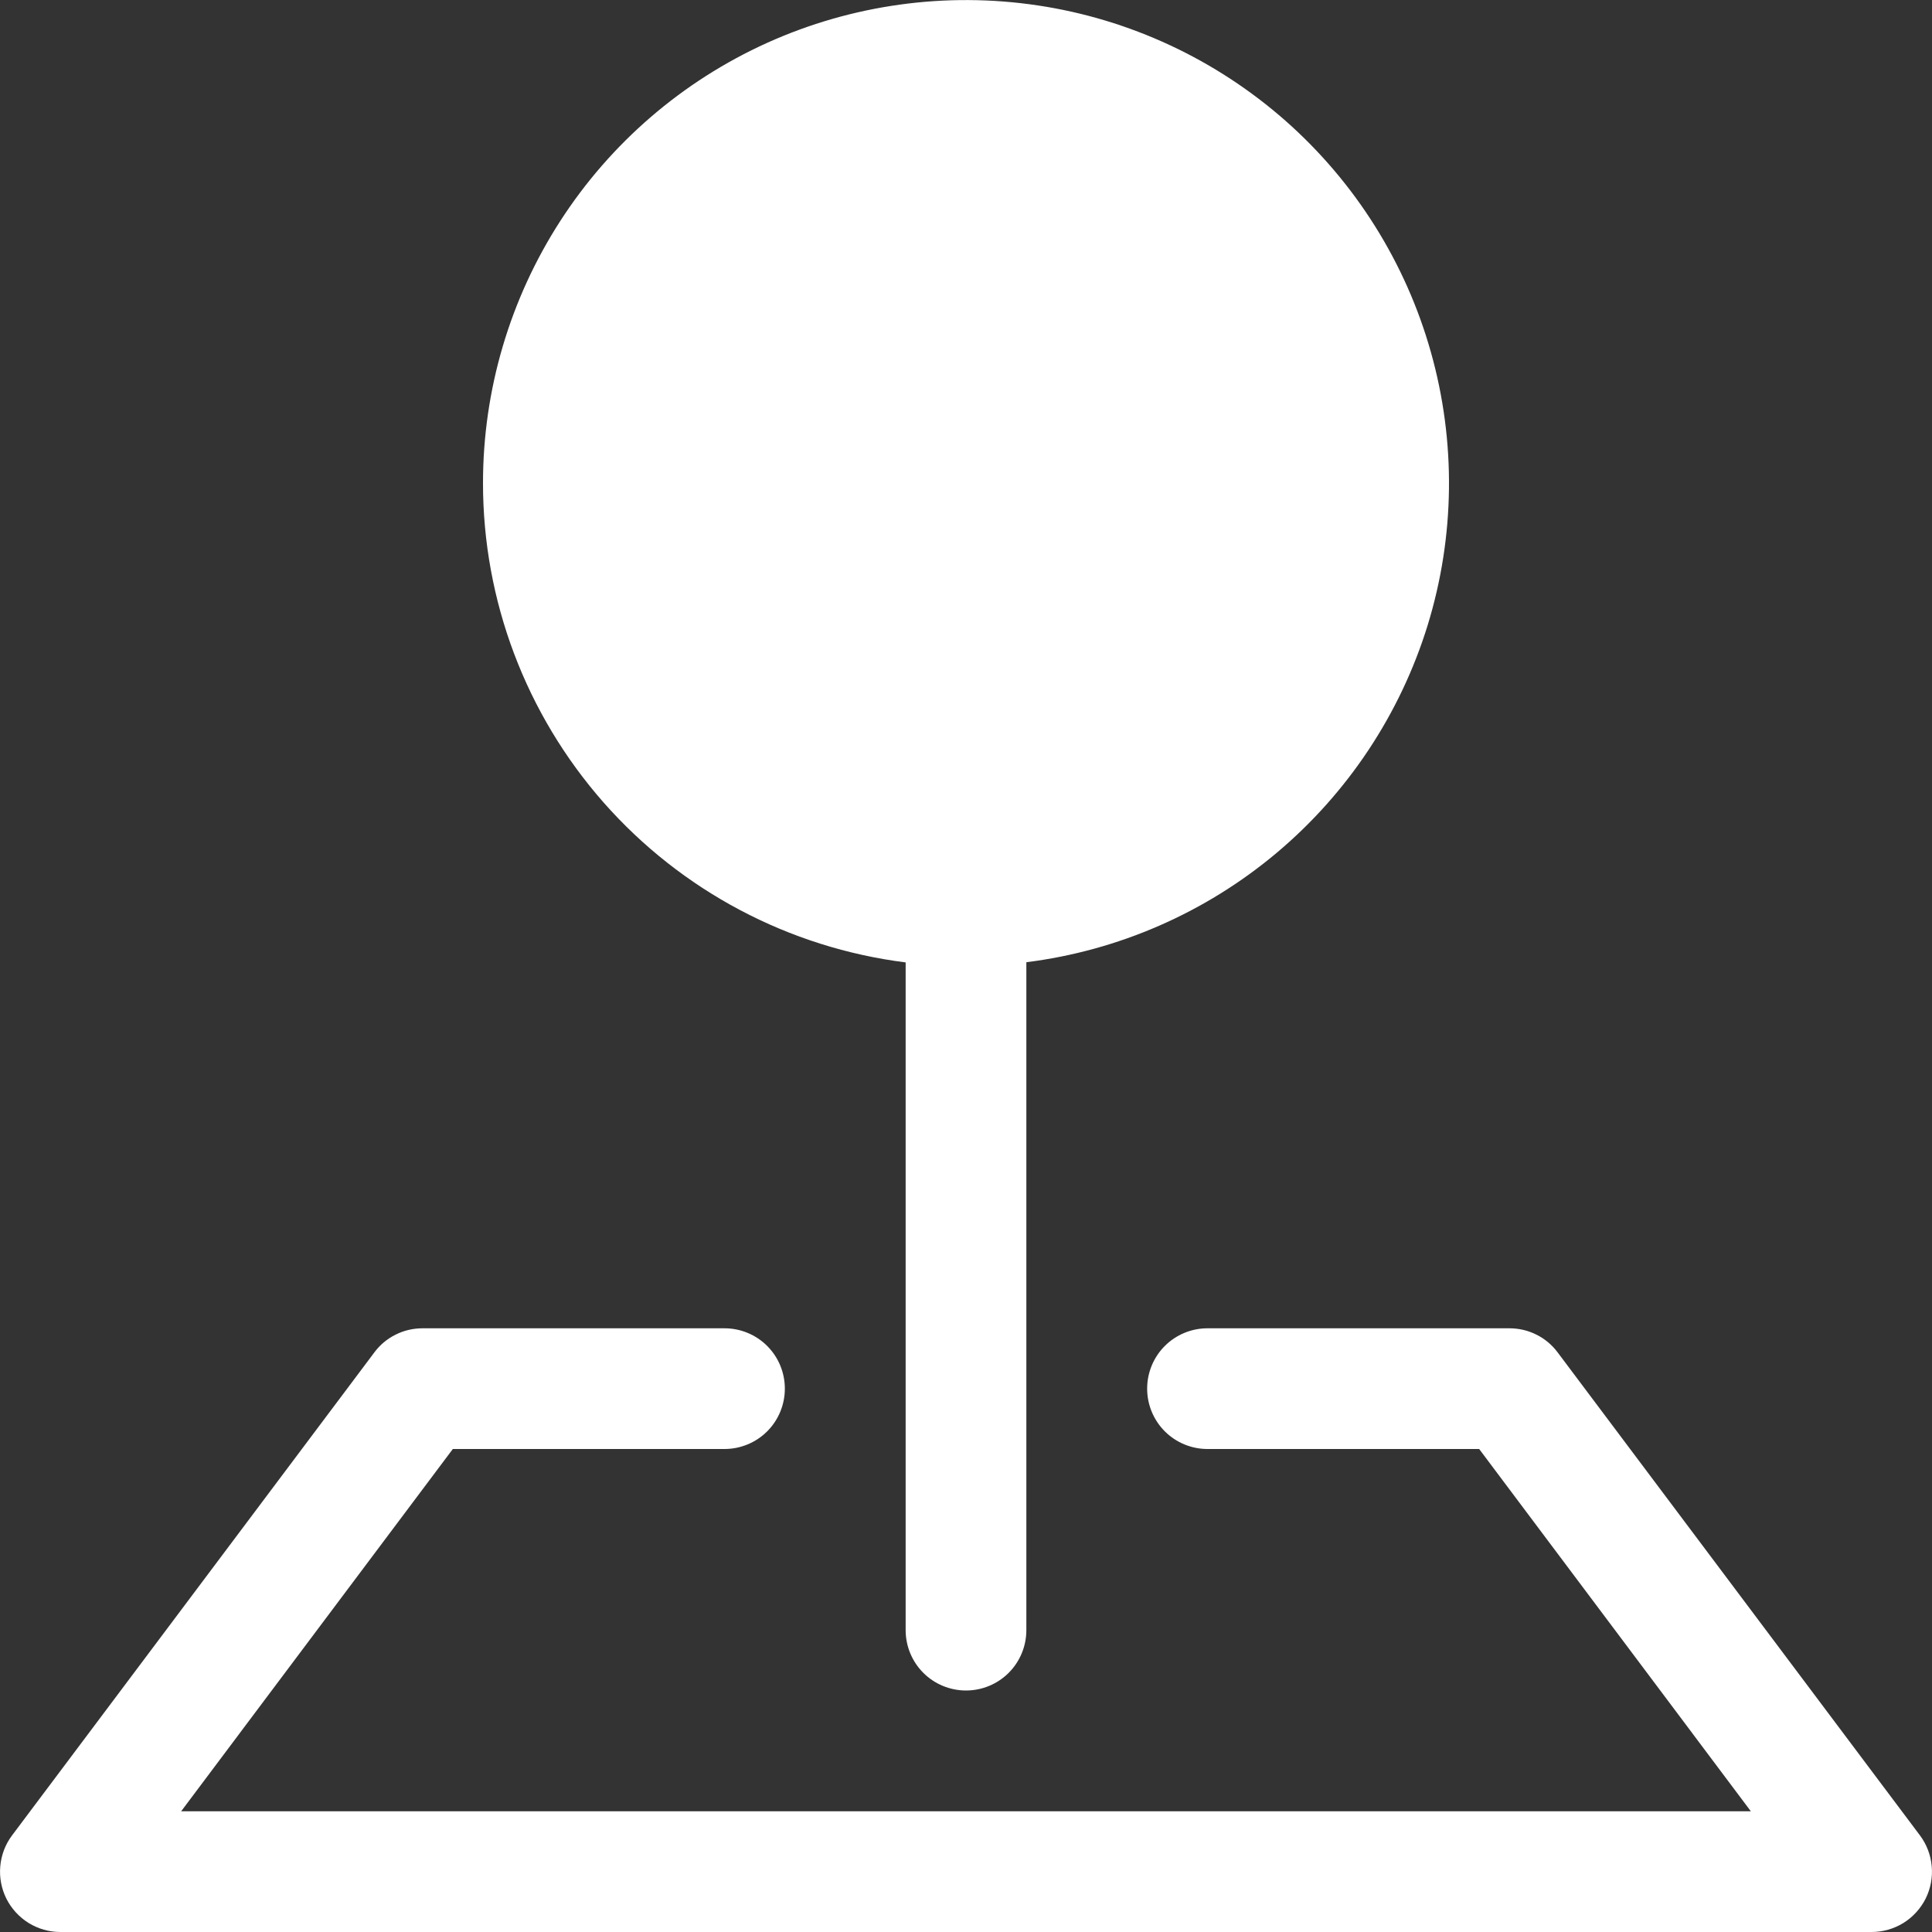
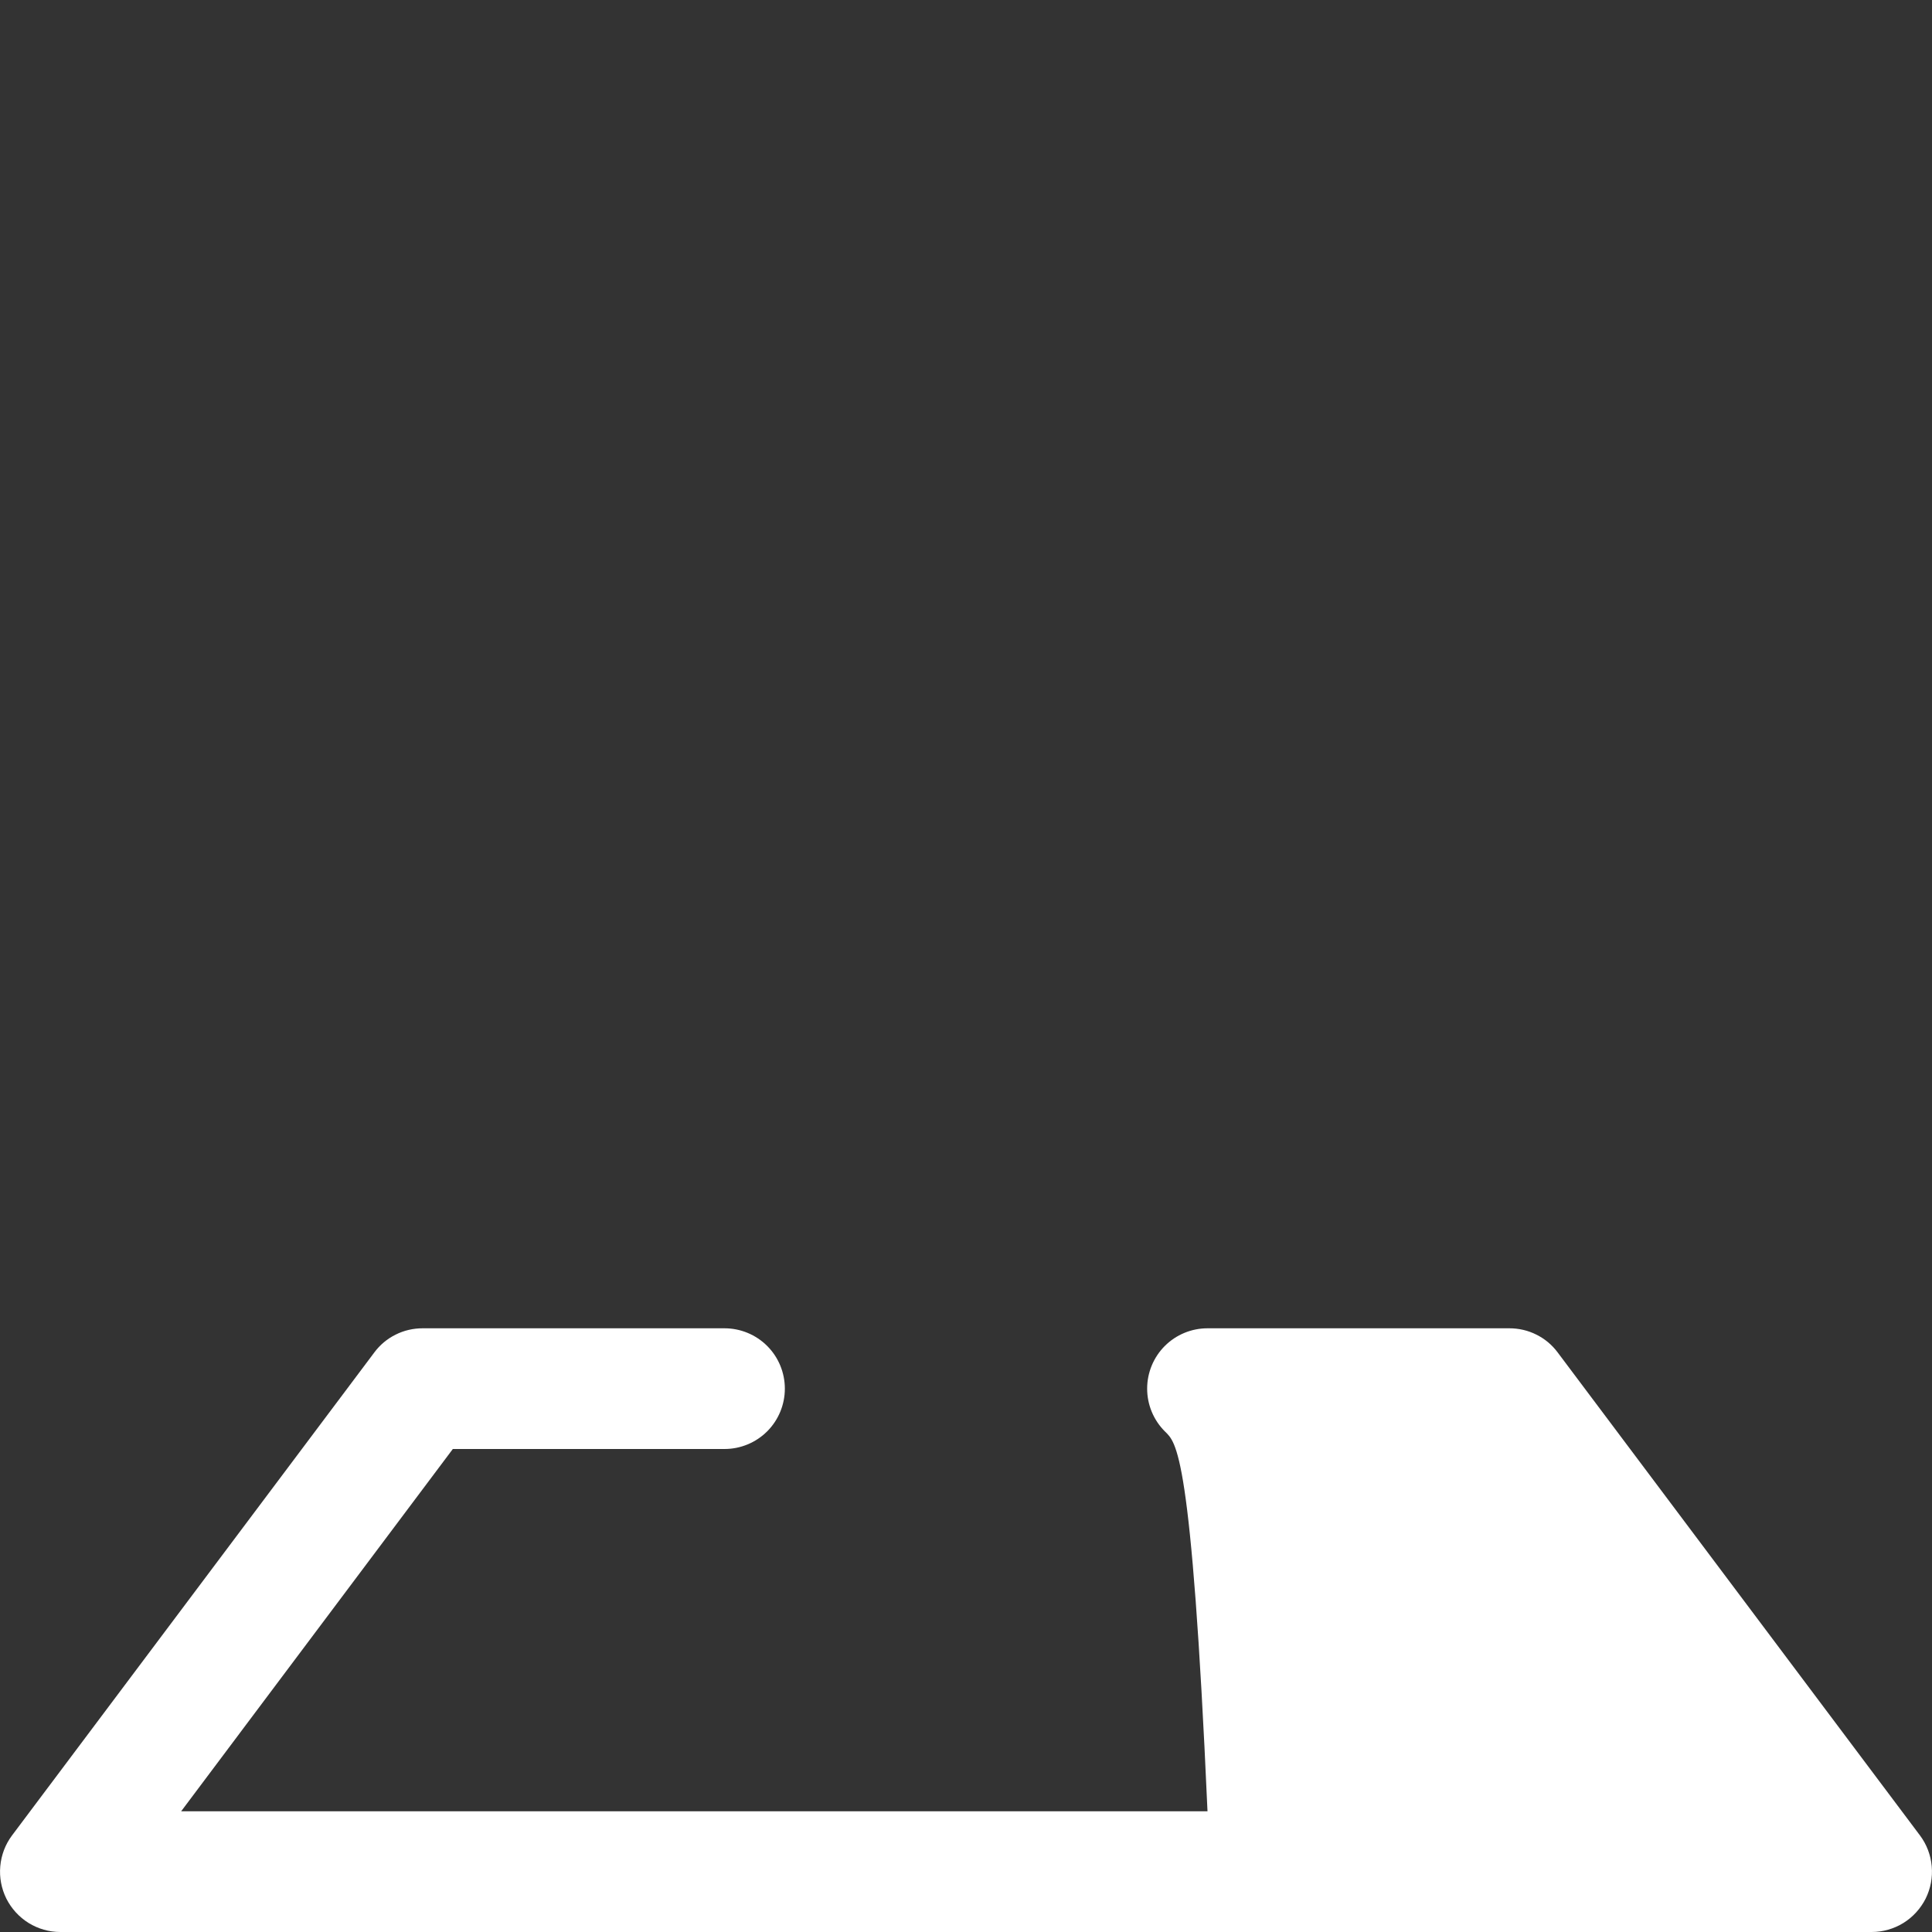
<svg xmlns="http://www.w3.org/2000/svg" width="21" height="21" viewBox="0 0 21 21" fill="none">
  <rect x="0" y="0" width="21" height="21" fill="#333333" stroke="none" />
  <g clip-path="url(#clip0_55_40)">
-     <path fill-rule="evenodd" clip-rule="evenodd" d="M4.069 14.7C4.13 14.618 4.209 14.552 4.3 14.507C4.391 14.461 4.492 14.438 4.594 14.438H7.875C8.049 14.438 8.216 14.507 8.339 14.63C8.462 14.753 8.531 14.92 8.531 15.094C8.531 15.268 8.462 15.435 8.339 15.558C8.216 15.681 8.049 15.75 7.875 15.75H4.922L1.969 19.688H19.031L16.078 15.75H13.125C12.951 15.75 12.784 15.681 12.661 15.558C12.538 15.435 12.469 15.268 12.469 15.094C12.469 14.92 12.538 14.753 12.661 14.63C12.784 14.507 12.951 14.438 13.125 14.438H16.406C16.508 14.438 16.609 14.461 16.7 14.507C16.791 14.552 16.87 14.618 16.931 14.7L20.869 19.95C20.942 20.047 20.986 20.163 20.997 20.285C21.008 20.406 20.985 20.528 20.931 20.637C20.876 20.746 20.792 20.838 20.689 20.902C20.585 20.966 20.466 21 20.344 21H0.656C0.534 21 0.415 20.966 0.311 20.902C0.208 20.838 0.124 20.746 0.069 20.637C0.015 20.528 -0.008 20.406 0.003 20.285C0.014 20.163 0.058 20.047 0.131 19.95L4.069 14.7Z" fill="white" />
-     <path fill-rule="evenodd" clip-rule="evenodd" d="M5.25 5.25C5.25 4.24 5.542 3.251 6.09 2.402C6.638 1.553 7.419 0.881 8.34 0.465C9.261 0.05 10.282 -0.091 11.281 0.059C12.281 0.209 13.215 0.645 13.973 1.313C14.73 1.981 15.279 2.854 15.553 3.827C15.827 4.799 15.815 5.83 15.518 6.796C15.22 7.761 14.65 8.62 13.877 9.27C13.103 9.92 12.159 10.333 11.156 10.459V17.719C11.156 17.893 11.087 18.06 10.964 18.183C10.841 18.306 10.674 18.375 10.5 18.375C10.326 18.375 10.159 18.306 10.036 18.183C9.913 18.06 9.844 17.893 9.844 17.719V10.461C8.575 10.301 7.407 9.683 6.561 8.723C5.716 7.763 5.249 6.528 5.25 5.249V5.25Z" fill="white" />
+     <path fill-rule="evenodd" clip-rule="evenodd" d="M4.069 14.7C4.13 14.618 4.209 14.552 4.3 14.507C4.391 14.461 4.492 14.438 4.594 14.438H7.875C8.049 14.438 8.216 14.507 8.339 14.63C8.462 14.753 8.531 14.92 8.531 15.094C8.531 15.268 8.462 15.435 8.339 15.558C8.216 15.681 8.049 15.75 7.875 15.75H4.922L1.969 19.688H19.031H13.125C12.951 15.75 12.784 15.681 12.661 15.558C12.538 15.435 12.469 15.268 12.469 15.094C12.469 14.92 12.538 14.753 12.661 14.63C12.784 14.507 12.951 14.438 13.125 14.438H16.406C16.508 14.438 16.609 14.461 16.7 14.507C16.791 14.552 16.87 14.618 16.931 14.7L20.869 19.95C20.942 20.047 20.986 20.163 20.997 20.285C21.008 20.406 20.985 20.528 20.931 20.637C20.876 20.746 20.792 20.838 20.689 20.902C20.585 20.966 20.466 21 20.344 21H0.656C0.534 21 0.415 20.966 0.311 20.902C0.208 20.838 0.124 20.746 0.069 20.637C0.015 20.528 -0.008 20.406 0.003 20.285C0.014 20.163 0.058 20.047 0.131 19.95L4.069 14.7Z" fill="white" />
  </g>
  <defs>
    <clipPath id="clip0_55_40">
      <rect width="21" height="21" fill="white" />
    </clipPath>
  </defs>
</svg>